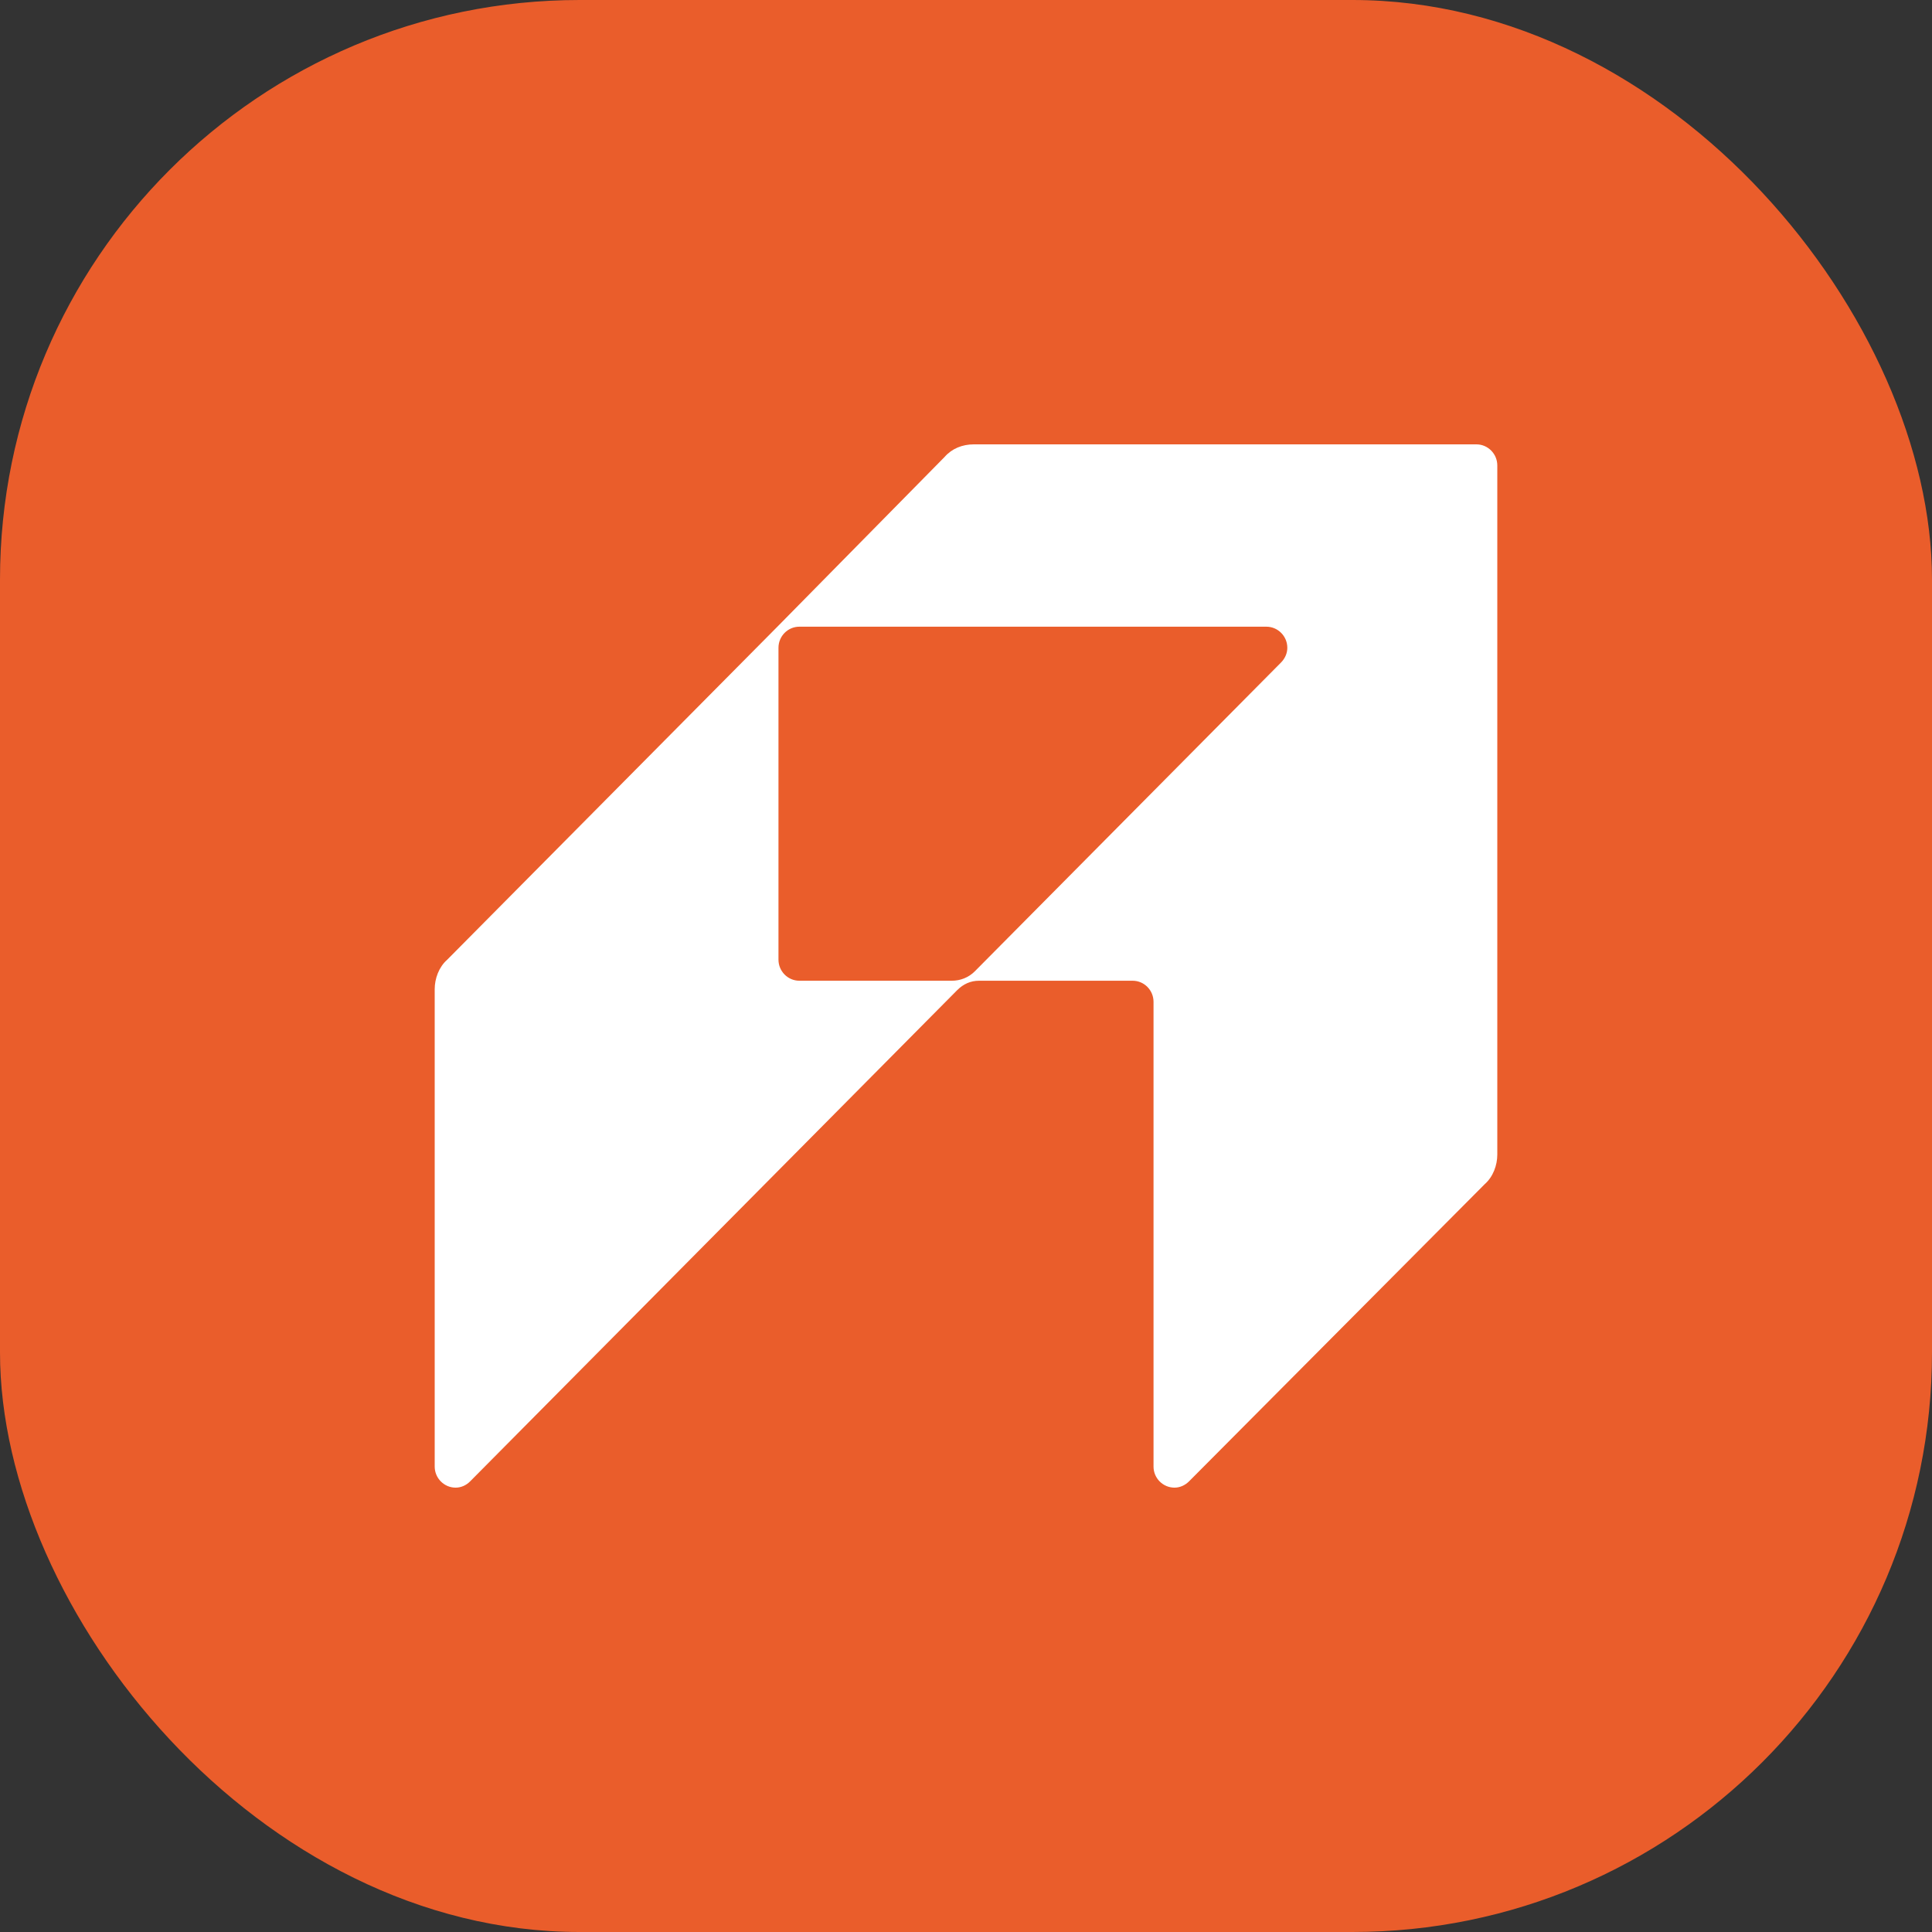
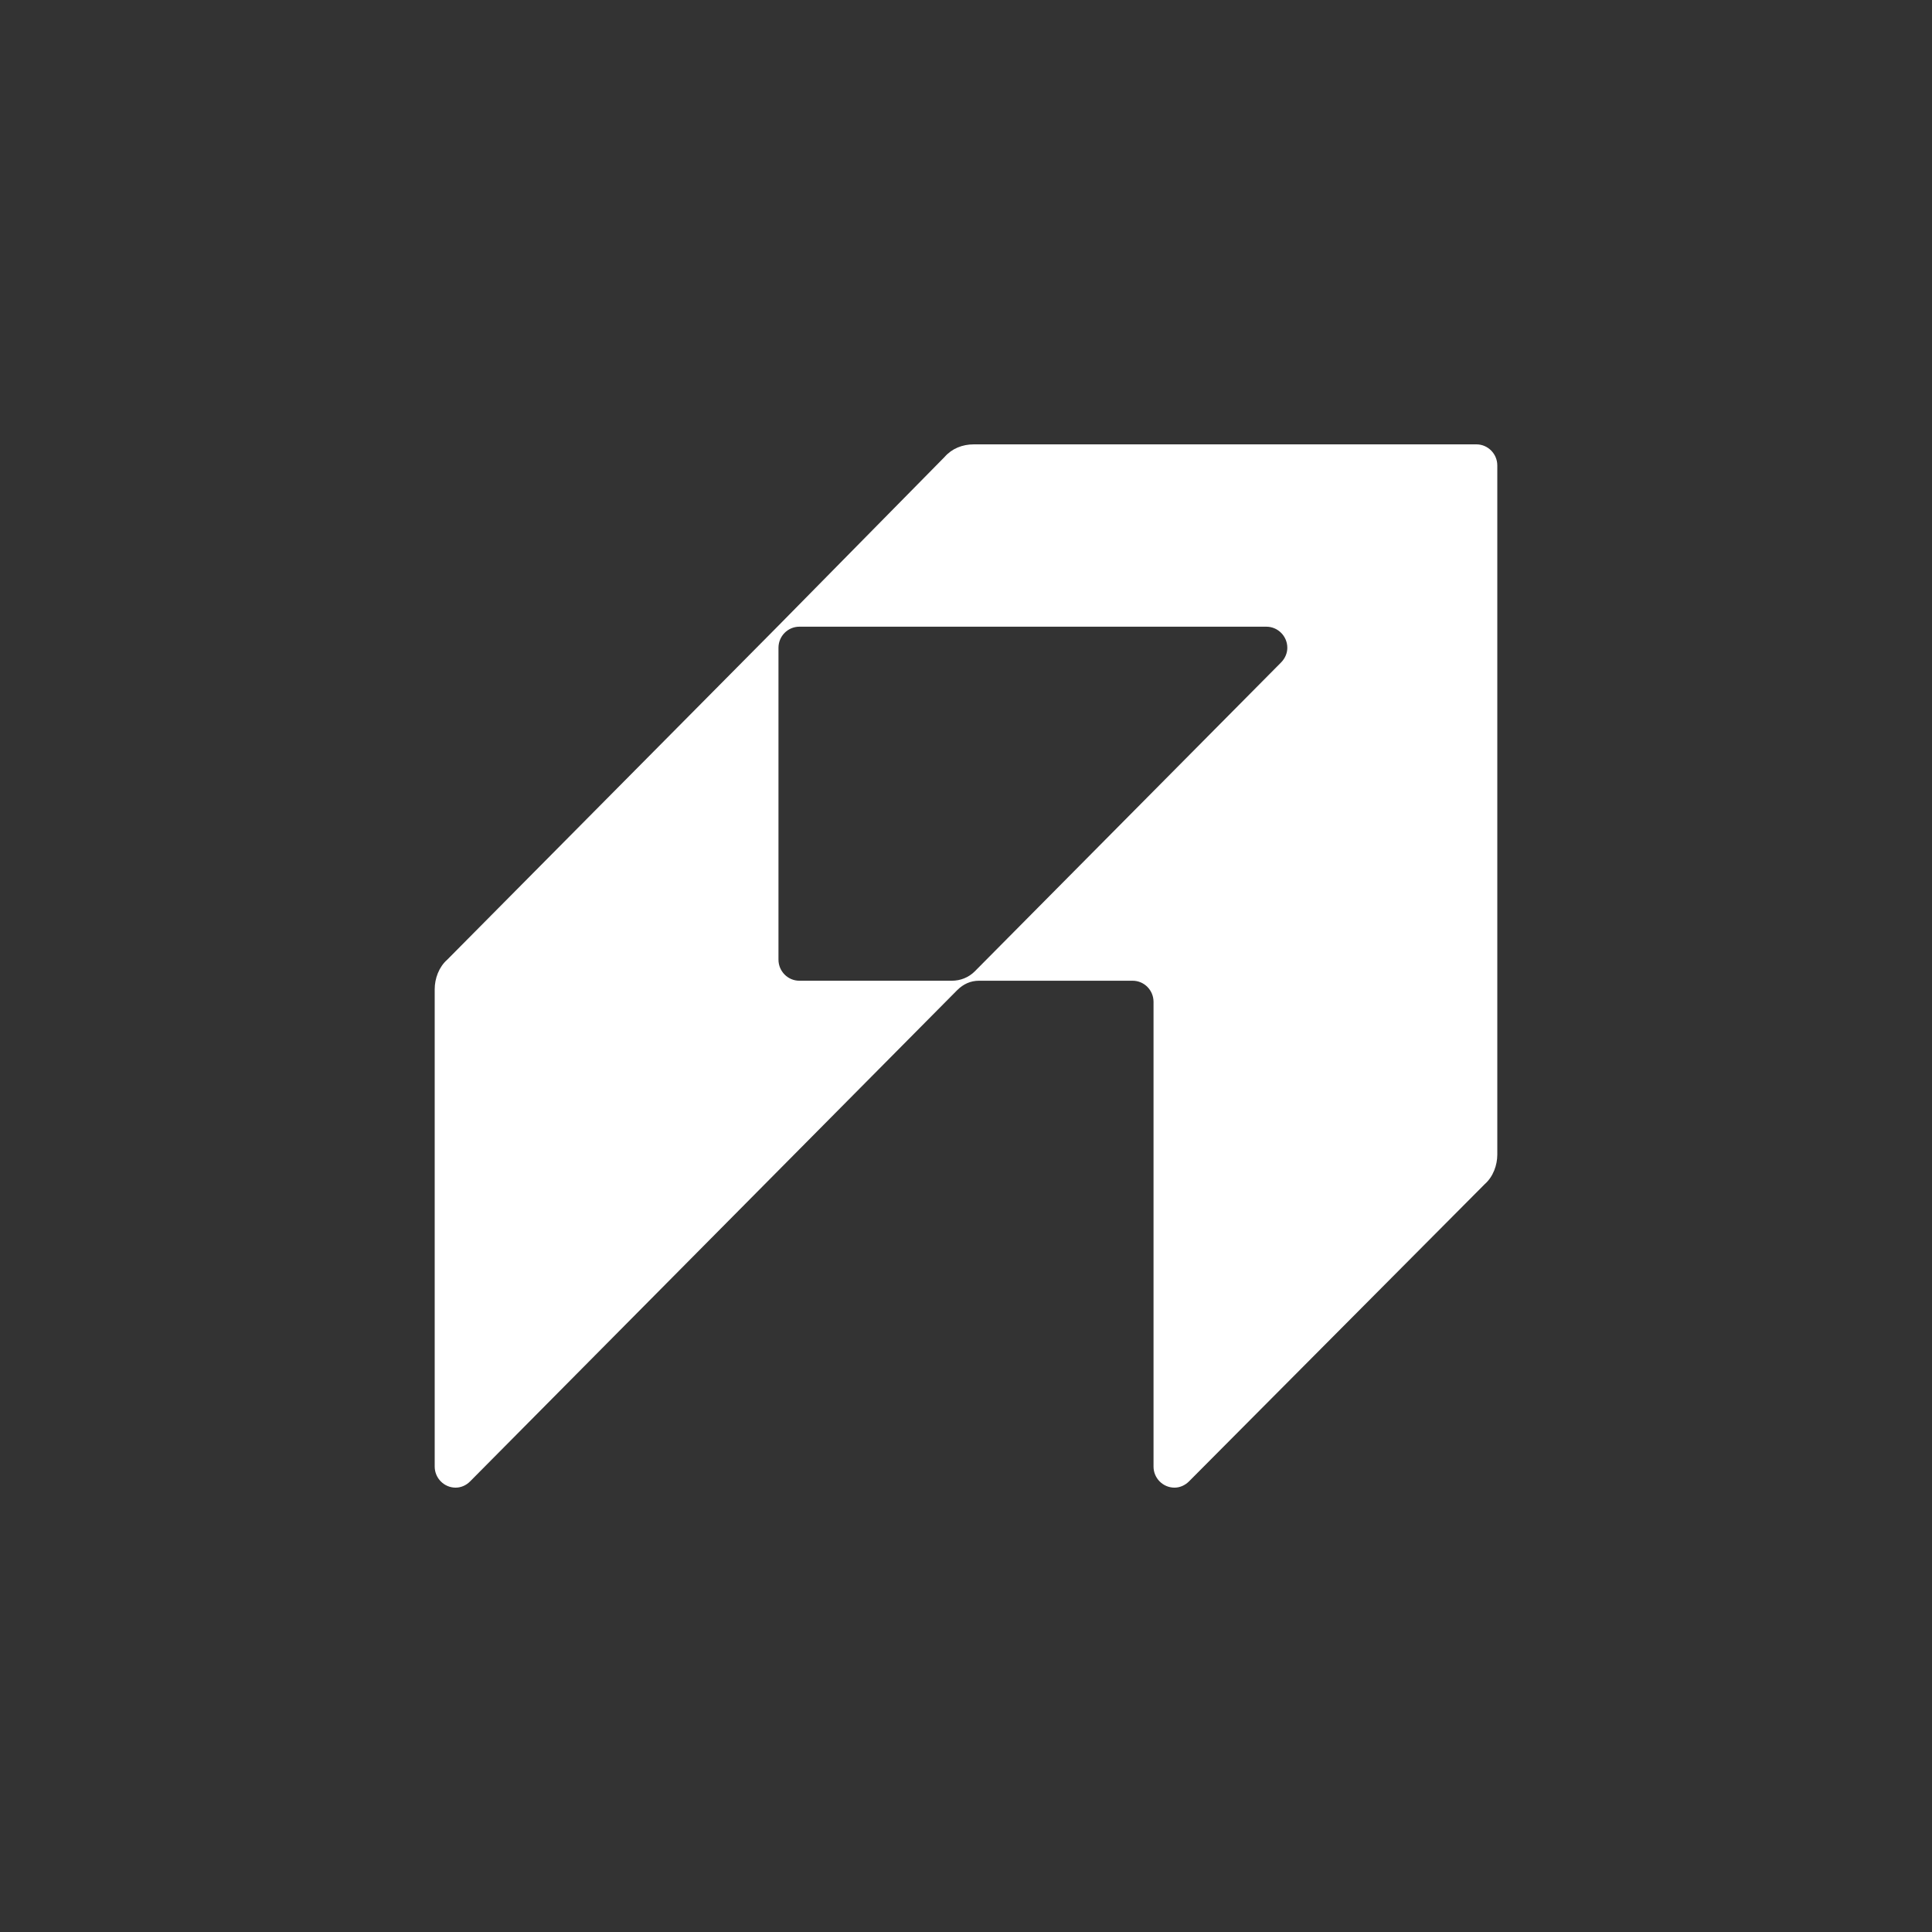
<svg xmlns="http://www.w3.org/2000/svg" width="32" height="32" viewBox="0 0 32 32" fill="none">
  <rect x="0" y="0" width="32" height="32" fill="#333333" stroke="none" />
-   <rect width="32" height="32" rx="9.6" fill="#EA5D2B" />
  <path d="M16.13 7.36C15.939 7.36 15.766 7.43 15.645 7.569L12.876 10.38L7.408 15.895C7.269 16.017 7.2 16.209 7.2 16.384V24.291C7.2 24.483 7.356 24.64 7.546 24.64C7.633 24.64 7.719 24.605 7.788 24.535L15.853 16.401C15.957 16.297 16.078 16.244 16.216 16.244H18.76C18.951 16.244 19.106 16.401 19.106 16.593V24.291C19.106 24.483 19.262 24.64 19.453 24.64C19.539 24.64 19.625 24.605 19.695 24.535L24.592 19.613C24.731 19.491 24.8 19.299 24.8 19.124V7.709C24.8 7.517 24.644 7.36 24.454 7.36H16.13ZM15.766 16.244H13.24C13.049 16.244 12.894 16.087 12.894 15.895V10.729C12.894 10.537 13.049 10.38 13.24 10.38H20.975C21.166 10.38 21.322 10.537 21.322 10.729C21.322 10.816 21.287 10.903 21.218 10.973L16.147 16.087C16.043 16.192 15.905 16.244 15.766 16.244Z" fill="white" />
</svg>